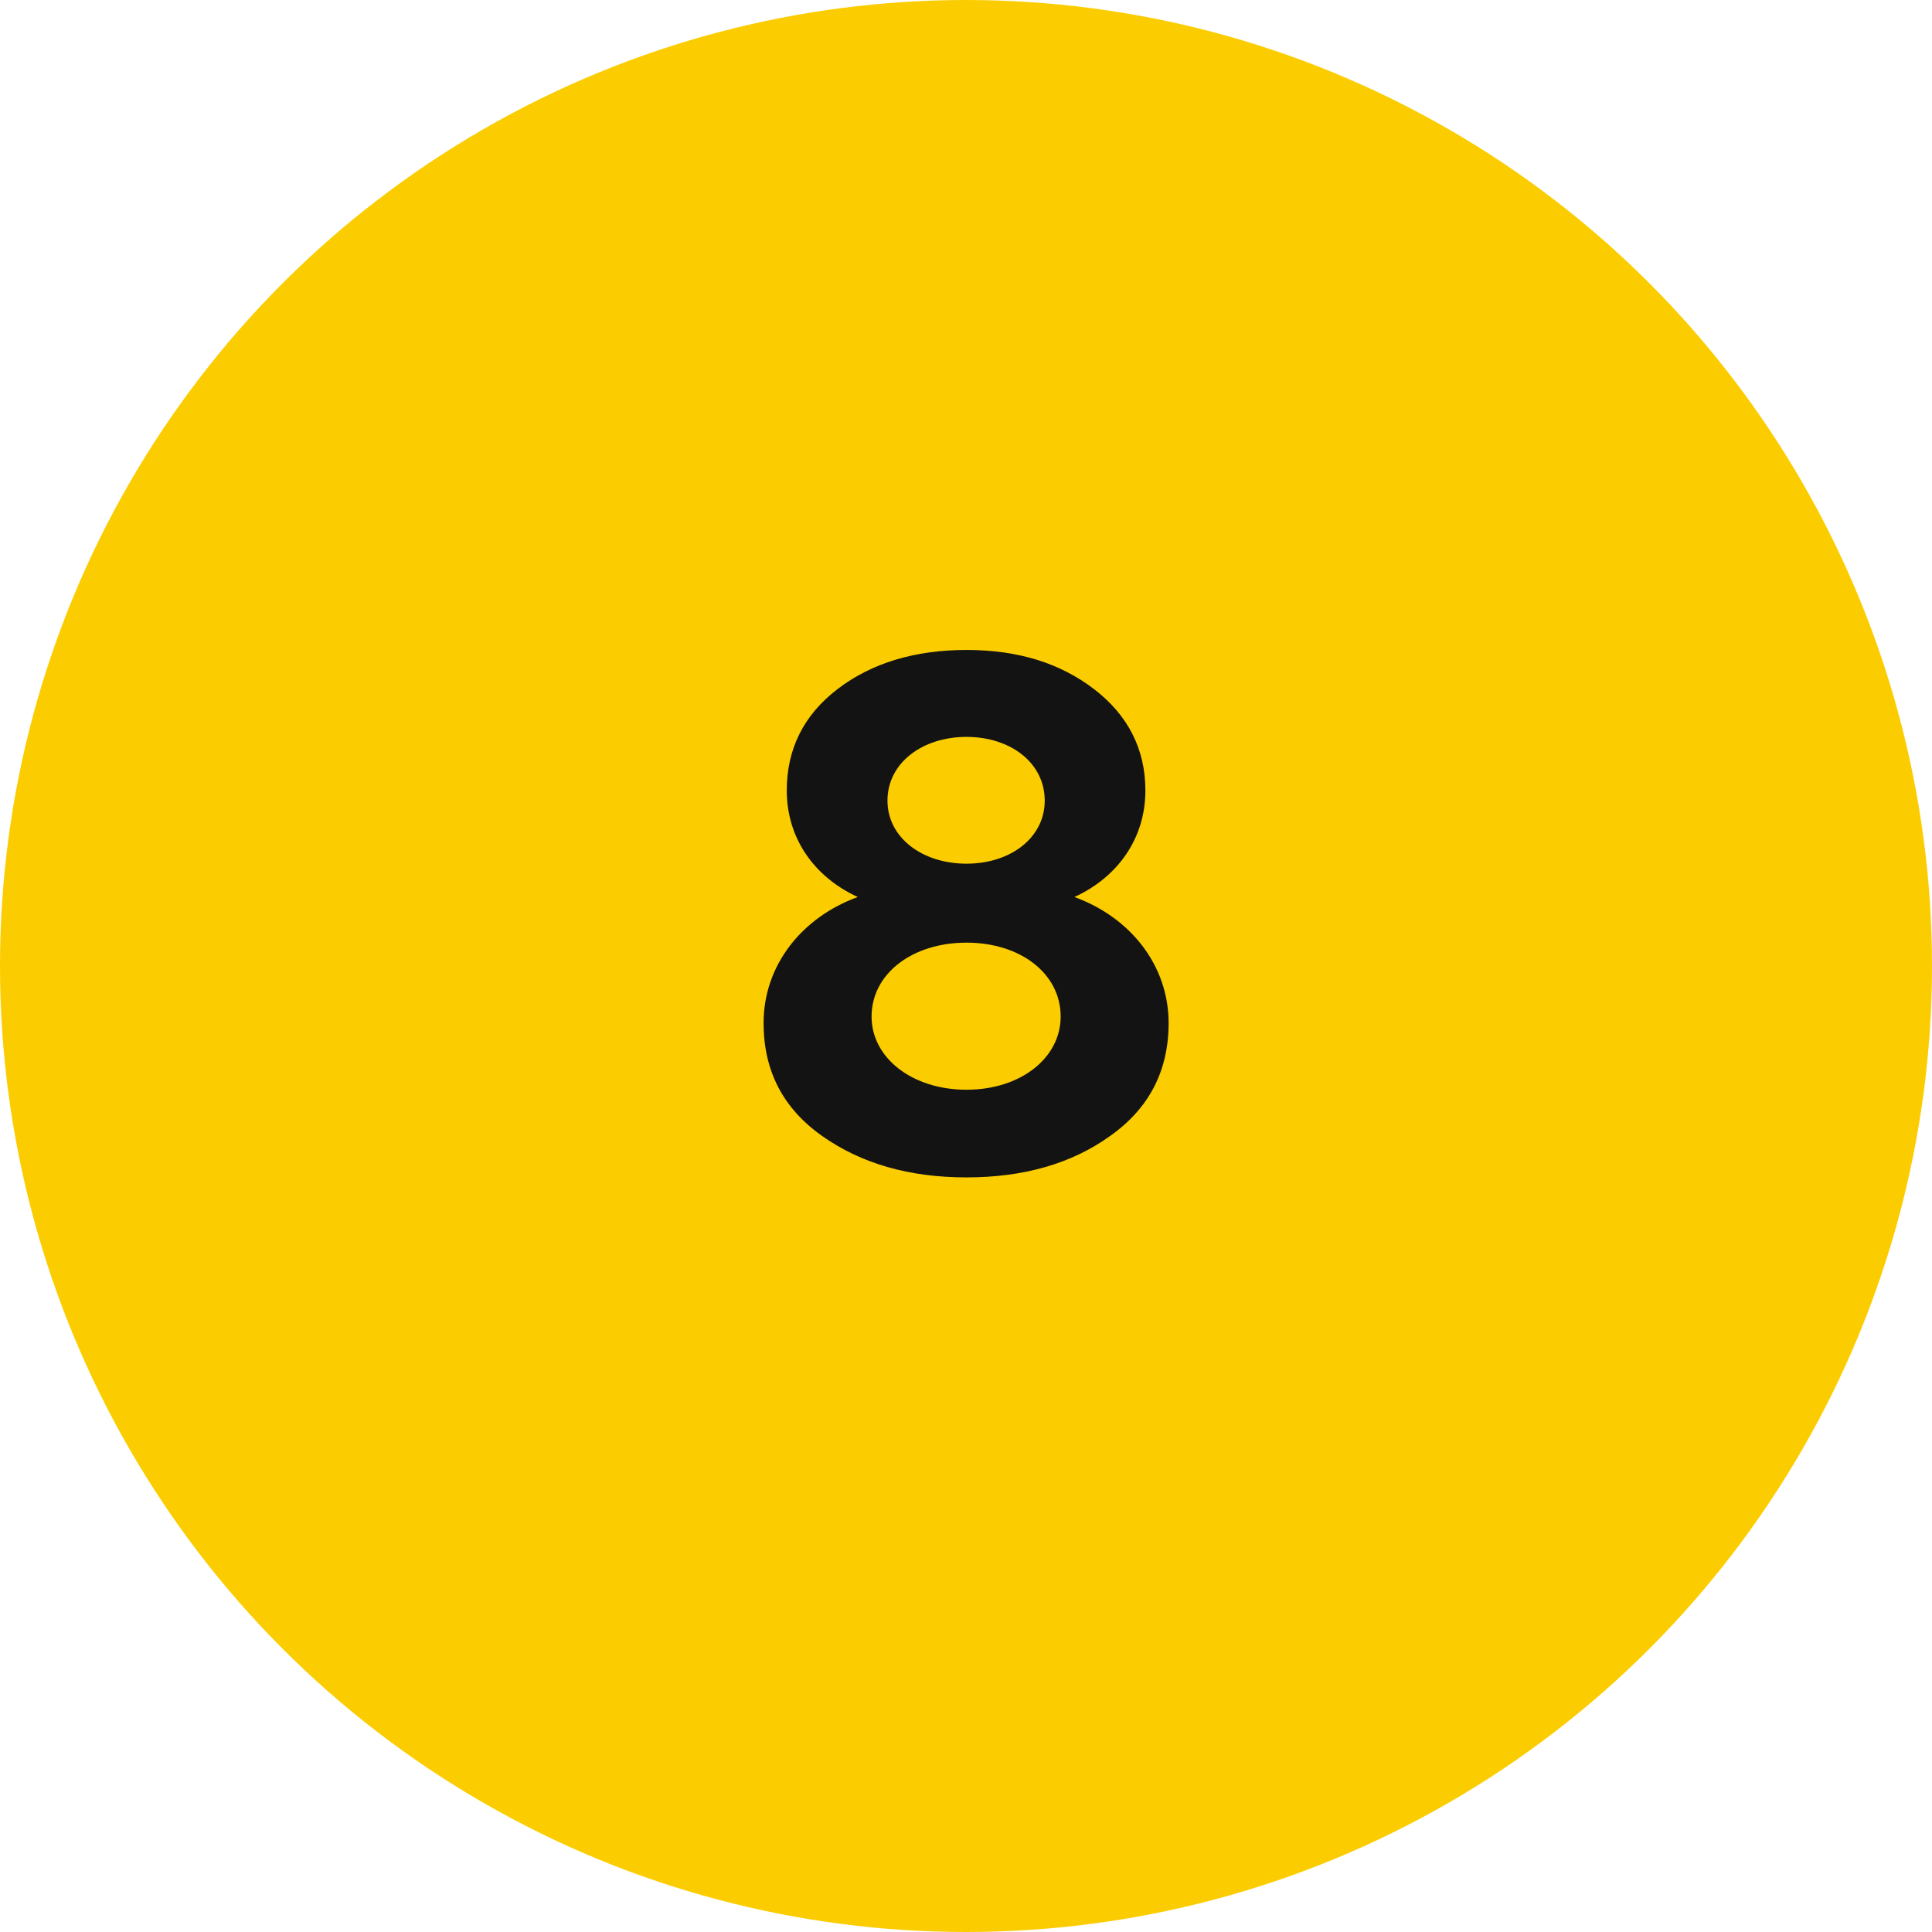
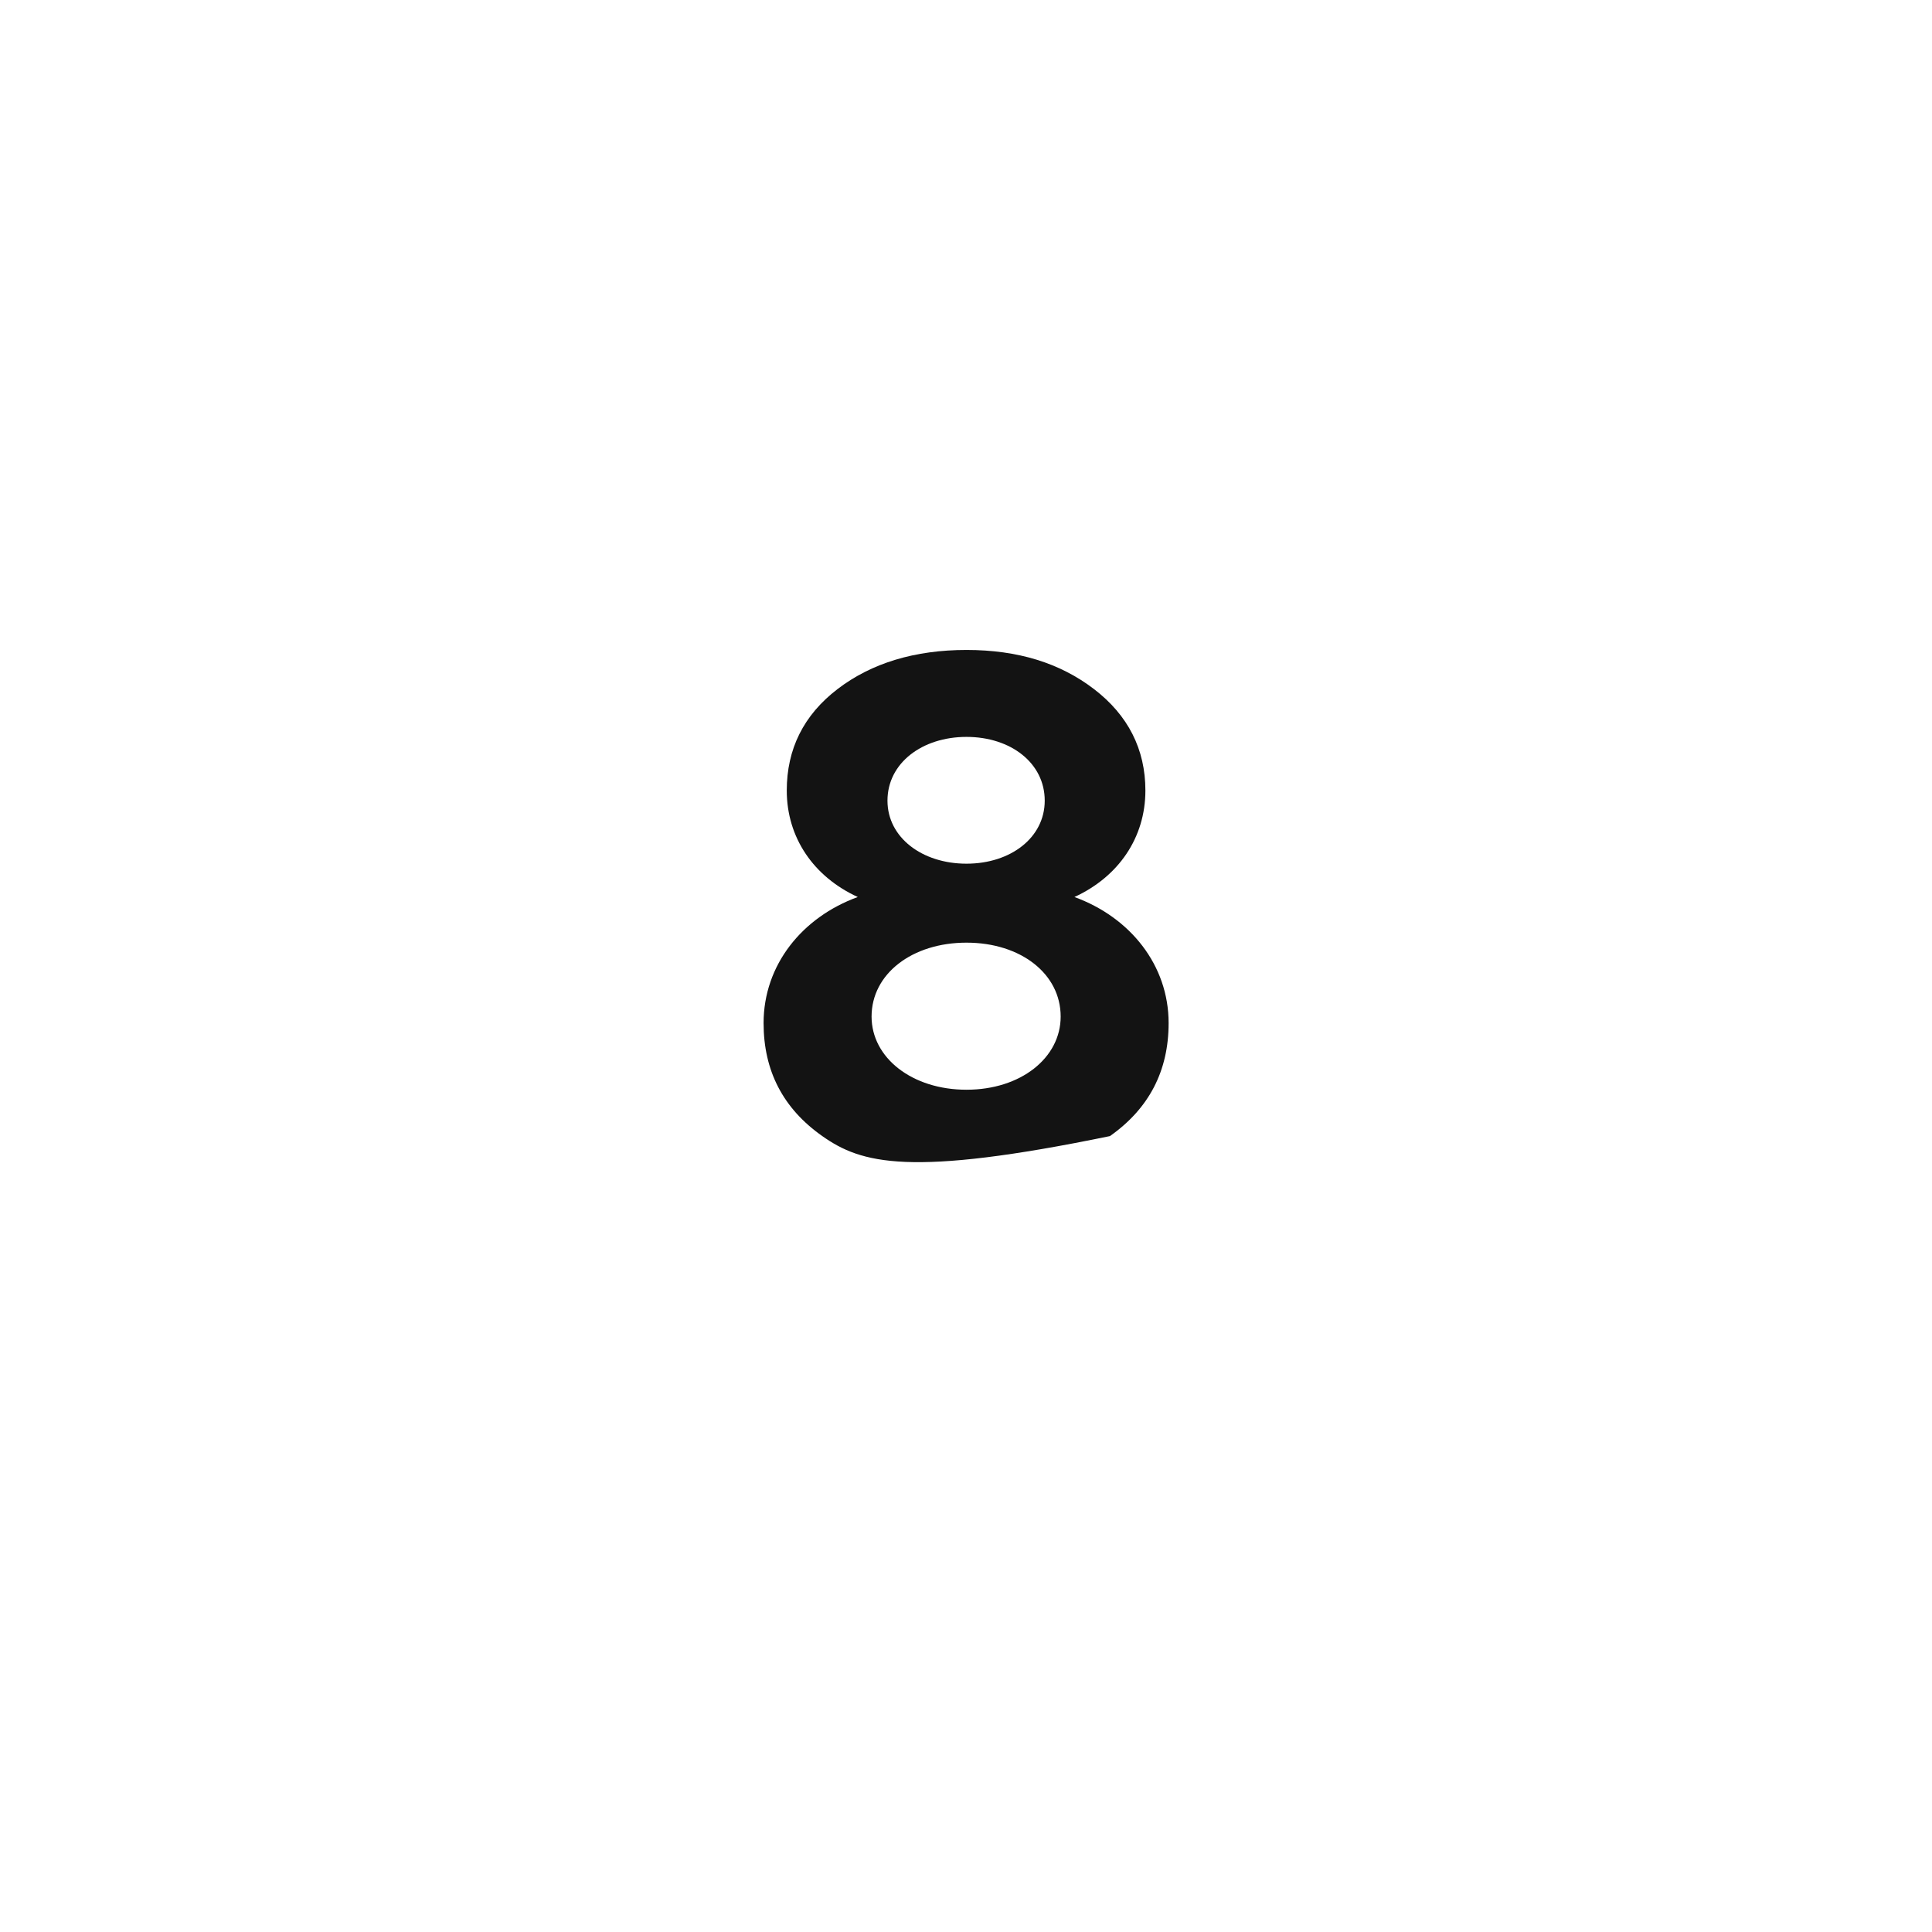
<svg xmlns="http://www.w3.org/2000/svg" width="48" height="48" viewBox="0 0 48 48" fill="none">
-   <circle cx="24" cy="24" r="24" fill="#FBCD00" />
-   <path d="M26.694 22.286C28.079 22.79 29.034 23.978 29.034 25.418C29.034 26.606 28.547 27.542 27.576 28.226C26.622 28.91 25.433 29.252 24.012 29.252C22.59 29.252 21.401 28.91 20.43 28.226C19.457 27.542 18.971 26.606 18.971 25.418C18.971 23.978 19.925 22.79 21.311 22.286C20.213 21.782 19.547 20.81 19.547 19.64C19.547 18.614 19.962 17.768 20.808 17.12C21.654 16.472 22.733 16.148 24.012 16.148C25.29 16.148 26.334 16.472 27.18 17.12C28.026 17.768 28.457 18.614 28.457 19.64C28.457 20.81 27.791 21.782 26.694 22.286ZM22.049 19.892C22.049 20.81 22.913 21.458 24.012 21.458C25.11 21.458 25.956 20.81 25.956 19.892C25.956 18.956 25.11 18.308 24.012 18.308C22.913 18.308 22.049 18.956 22.049 19.892ZM26.352 25.256C26.352 24.194 25.361 23.42 24.012 23.42C22.662 23.42 21.654 24.194 21.654 25.256C21.654 26.282 22.662 27.074 24.012 27.074C25.361 27.074 26.352 26.282 26.352 25.256Z" fill="#131313" />
+   <path d="M26.694 22.286C28.079 22.79 29.034 23.978 29.034 25.418C29.034 26.606 28.547 27.542 27.576 28.226C22.59 29.252 21.401 28.91 20.43 28.226C19.457 27.542 18.971 26.606 18.971 25.418C18.971 23.978 19.925 22.79 21.311 22.286C20.213 21.782 19.547 20.81 19.547 19.64C19.547 18.614 19.962 17.768 20.808 17.12C21.654 16.472 22.733 16.148 24.012 16.148C25.29 16.148 26.334 16.472 27.18 17.12C28.026 17.768 28.457 18.614 28.457 19.64C28.457 20.81 27.791 21.782 26.694 22.286ZM22.049 19.892C22.049 20.81 22.913 21.458 24.012 21.458C25.11 21.458 25.956 20.81 25.956 19.892C25.956 18.956 25.11 18.308 24.012 18.308C22.913 18.308 22.049 18.956 22.049 19.892ZM26.352 25.256C26.352 24.194 25.361 23.42 24.012 23.42C22.662 23.42 21.654 24.194 21.654 25.256C21.654 26.282 22.662 27.074 24.012 27.074C25.361 27.074 26.352 26.282 26.352 25.256Z" fill="#131313" />
</svg>